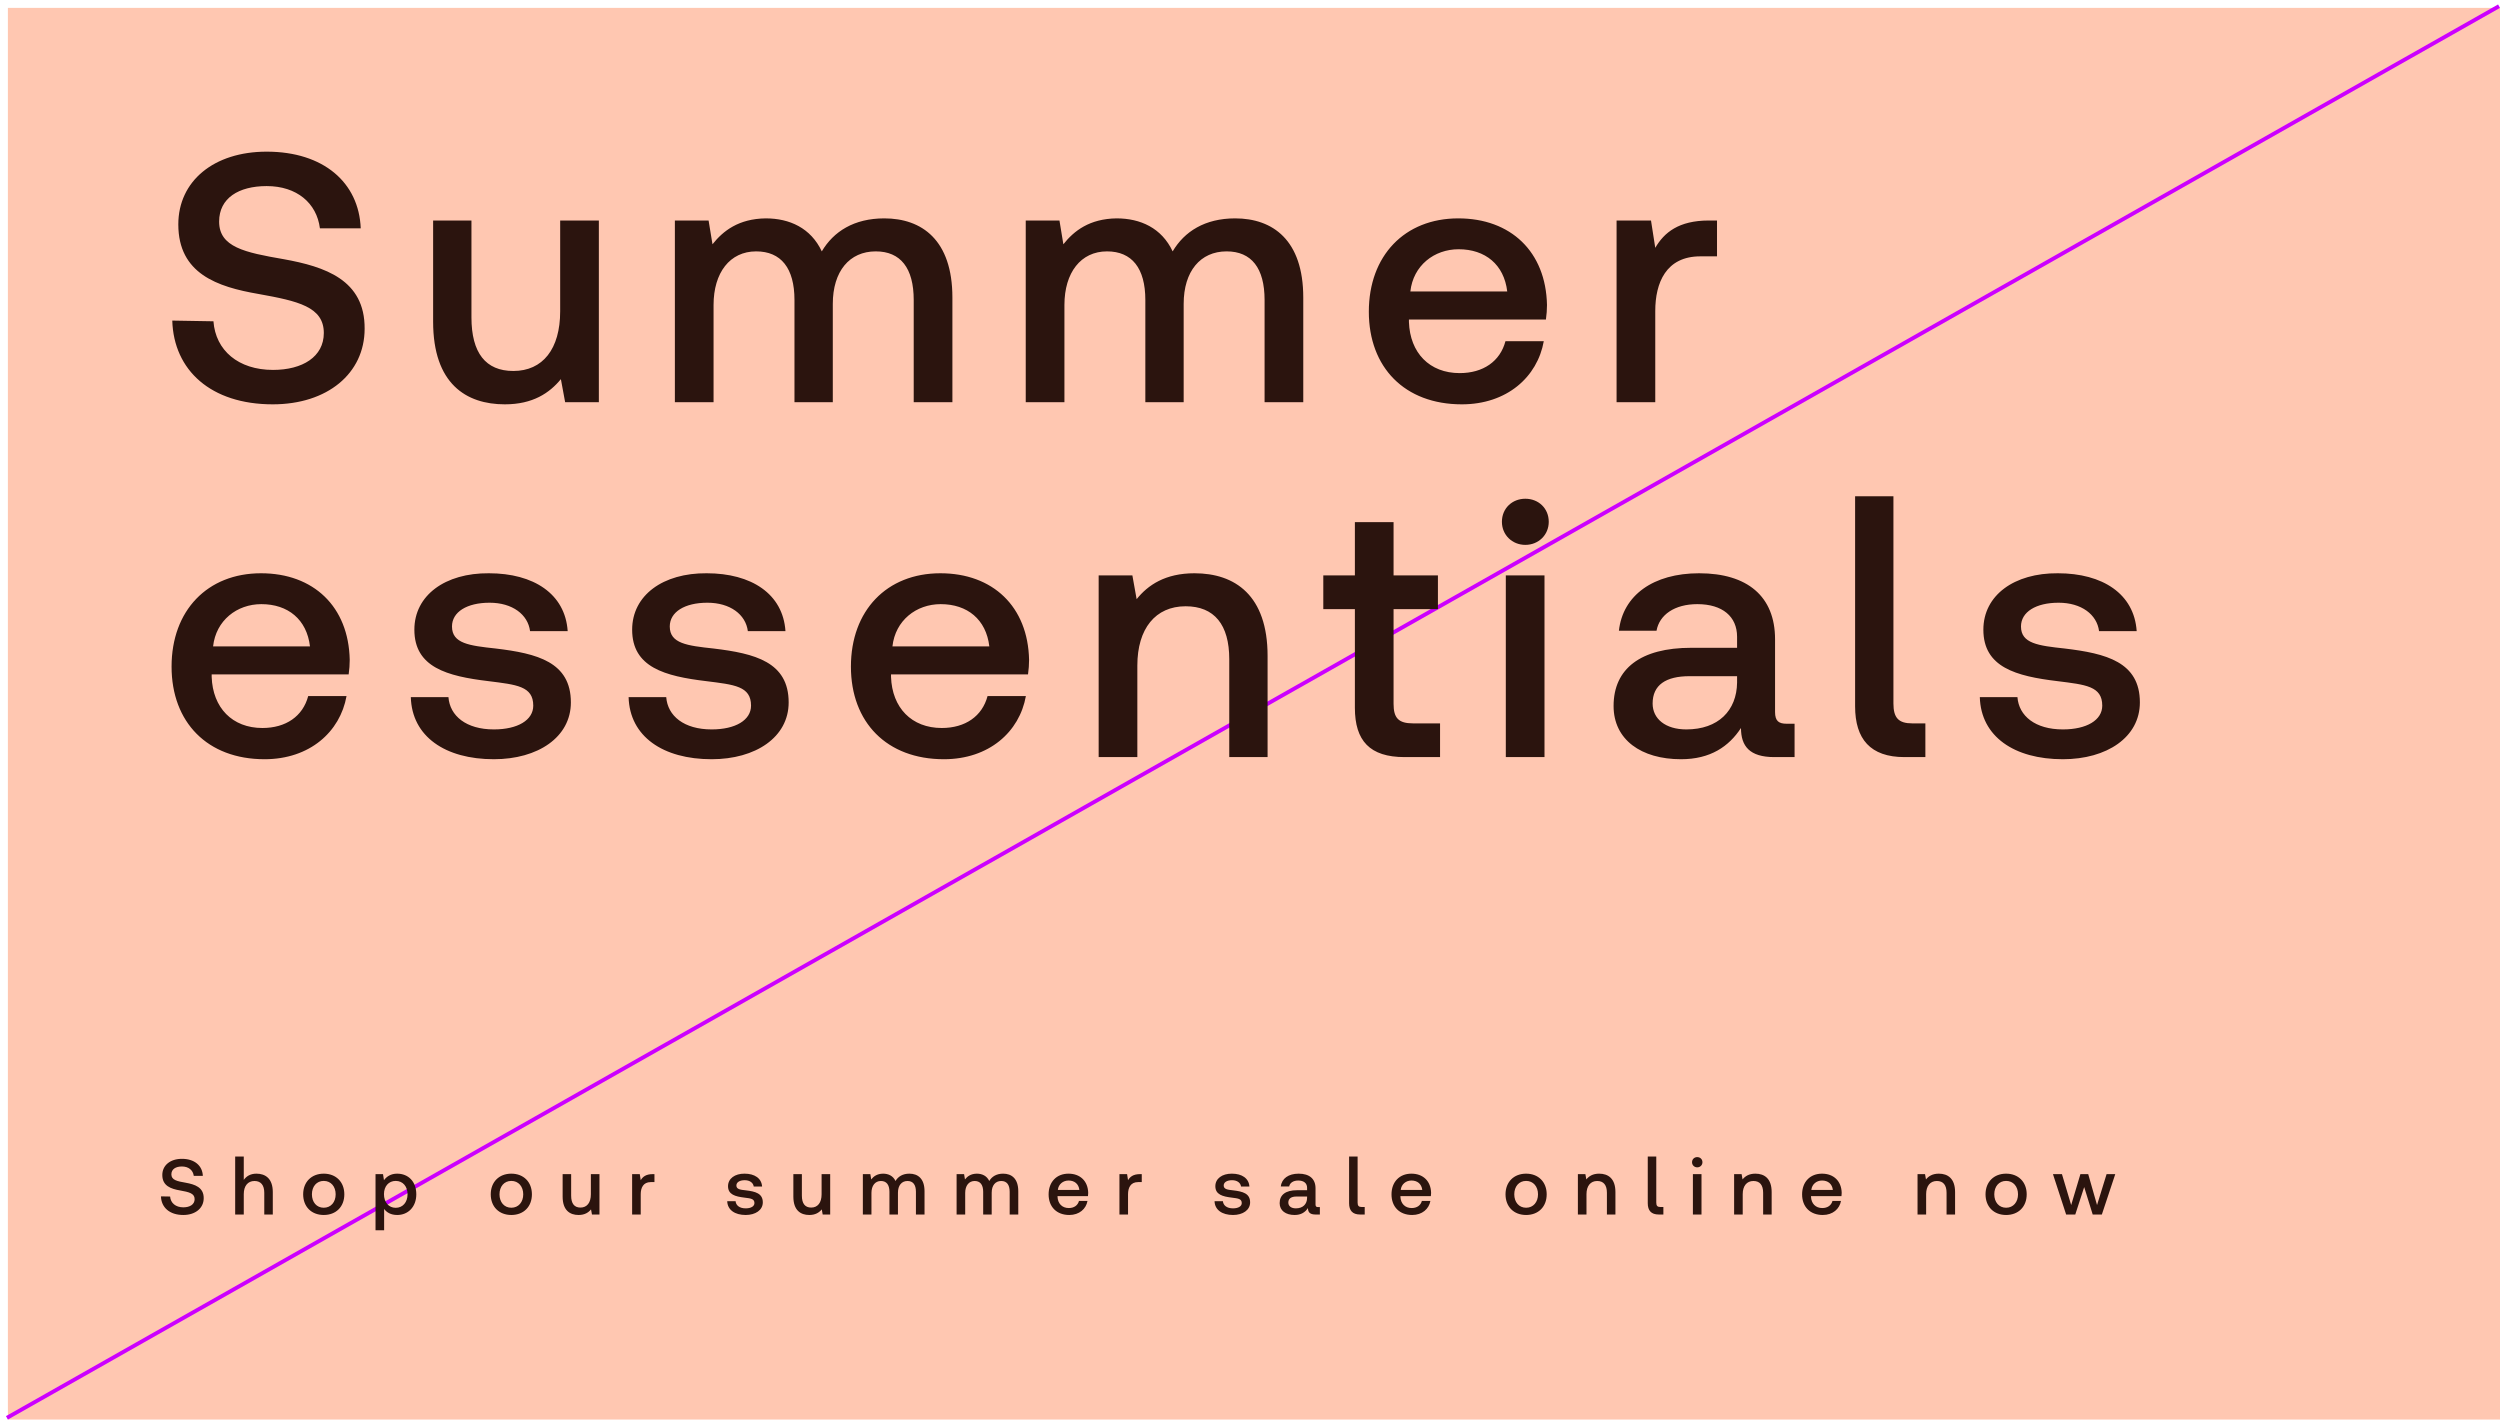
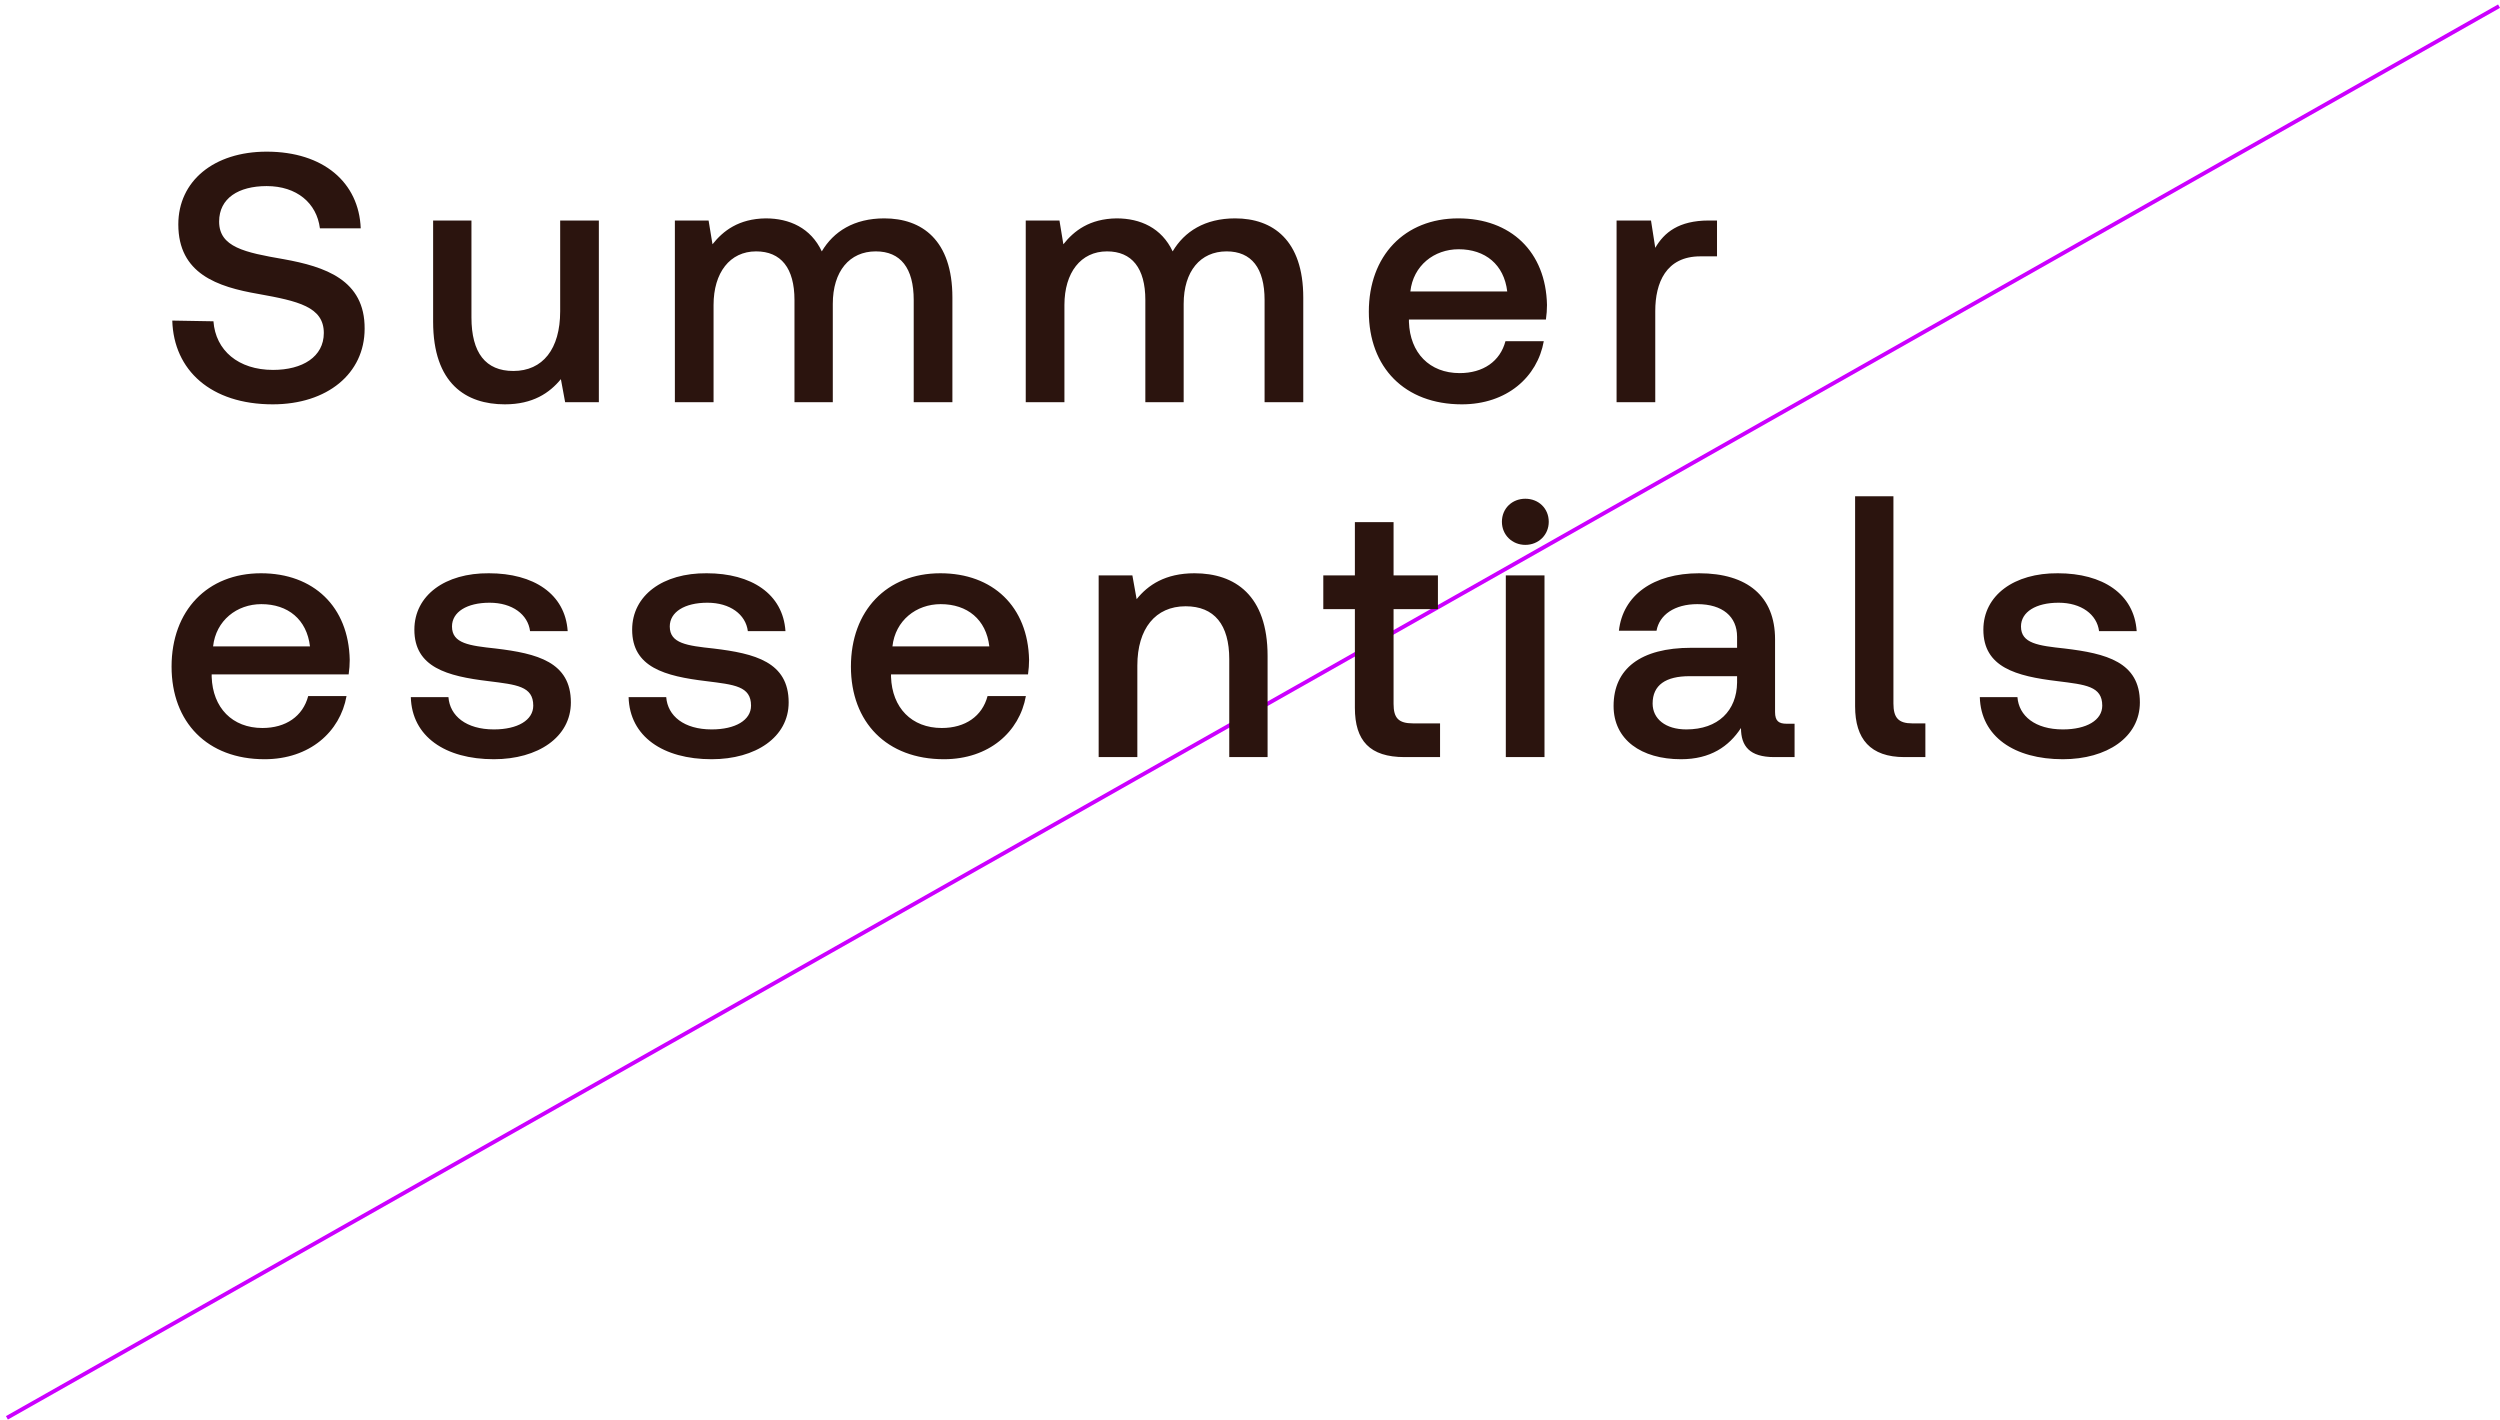
<svg xmlns="http://www.w3.org/2000/svg" width="317" height="180" viewBox="0 0 317 180" fill="none">
-   <rect x="1" y="1" width="316" height="179" fill="#FFC7B1" />
  <line x1="0.877" y1="179.782" x2="316.877" y2="0.782" stroke="#CC00FF" stroke-width="0.5" />
  <path d="M21.845 40.65C22.025 46.95 26.75 51.27 34.58 51.27C41.51 51.27 46.235 47.355 46.235 41.685C46.28 35.475 41.195 33.81 35.975 32.865C31.025 32.01 27.785 31.335 27.785 28.095C27.785 25.125 30.26 23.595 33.815 23.595C37.64 23.595 40.16 25.755 40.565 28.95H45.74C45.515 23.145 41.015 19.23 33.815 19.23C27.11 19.23 22.61 22.965 22.61 28.455C22.61 34.71 27.56 36.375 32.78 37.275C37.775 38.175 41.06 38.895 41.06 42.225C41.06 45.24 38.36 46.905 34.625 46.905C30.215 46.905 27.335 44.43 27.065 40.74L21.845 40.65ZM71.03 39.48C71.03 44.25 68.825 47.04 65.09 47.04C61.58 47.04 59.78 44.745 59.78 40.245V27.96H54.92V40.785C54.92 48.66 59.105 51.27 64.01 51.27C67.565 51.27 69.68 49.83 71.12 48.075L71.66 51H75.935V27.96H71.03V39.48ZM112.124 27.69C108.299 27.69 105.689 29.355 104.204 31.875C102.809 28.905 100.109 27.69 97.094 27.69C93.674 27.735 91.694 29.265 90.344 30.975L89.849 27.96H85.574V51H90.479V38.67C90.479 34.575 92.549 31.875 95.879 31.875C99.029 31.875 100.739 33.99 100.739 38.04V51H105.599V38.535C105.599 34.395 107.714 31.875 111.044 31.875C114.194 31.875 115.859 33.99 115.859 38.04V51H120.764V37.725C120.764 30.435 116.894 27.69 112.124 27.69ZM156.614 27.69C152.789 27.69 150.179 29.355 148.694 31.875C147.299 28.905 144.599 27.69 141.584 27.69C138.164 27.735 136.184 29.265 134.834 30.975L134.339 27.96H130.064V51H134.969V38.67C134.969 34.575 137.039 31.875 140.369 31.875C143.519 31.875 145.229 33.99 145.229 38.04V51H150.089V38.535C150.089 34.395 152.204 31.875 155.534 31.875C158.684 31.875 160.349 33.99 160.349 38.04V51H165.254V37.725C165.254 30.435 161.384 27.69 156.614 27.69ZM185.358 51.27C191.073 51.27 194.943 47.805 195.753 43.26H190.893C190.218 45.825 188.058 47.31 185.088 47.31C181.263 47.31 178.788 44.745 178.653 40.83V40.515H196.023C196.113 39.885 196.158 39.255 196.158 38.67C196.023 31.92 191.568 27.69 184.908 27.69C178.113 27.69 173.568 32.415 173.568 39.525C173.568 46.59 178.113 51.27 185.358 51.27ZM178.833 36.96C179.193 33.675 181.848 31.605 184.953 31.605C188.328 31.605 190.713 33.54 191.118 36.96H178.833ZM216.682 27.96C212.857 27.96 211.012 29.49 209.887 31.425L209.347 27.96H204.982V51H209.887V39.435C209.887 35.88 211.237 32.505 215.602 32.505H217.717V27.96H216.682ZM33.545 96.27C39.26 96.27 43.13 92.805 43.94 88.26H39.08C38.405 90.825 36.245 92.31 33.275 92.31C29.45 92.31 26.975 89.745 26.84 85.83V85.515H44.21C44.3 84.885 44.345 84.255 44.345 83.67C44.21 76.92 39.755 72.69 33.095 72.69C26.3 72.69 21.755 77.415 21.755 84.525C21.755 91.59 26.3 96.27 33.545 96.27ZM27.02 81.96C27.38 78.675 30.035 76.605 33.14 76.605C36.515 76.605 38.9 78.54 39.305 81.96H27.02ZM52.092 88.395C52.227 93.39 56.457 96.27 62.622 96.27C68.202 96.27 72.387 93.48 72.387 89.07C72.387 83.94 68.112 82.86 62.847 82.23C59.517 81.87 57.312 81.6 57.312 79.44C57.312 77.595 59.202 76.425 62.082 76.425C64.962 76.425 66.942 77.91 67.212 80.025H71.982C71.667 75.3 67.662 72.69 61.992 72.69C56.457 72.645 52.542 75.48 52.542 79.845C52.542 84.615 56.682 85.74 61.947 86.37C65.502 86.82 67.617 87 67.617 89.475C67.617 91.32 65.637 92.49 62.622 92.49C59.112 92.49 57.042 90.78 56.862 88.395H52.092ZM79.707 88.395C79.842 93.39 84.072 96.27 90.237 96.27C95.817 96.27 100.002 93.48 100.002 89.07C100.002 83.94 95.727 82.86 90.462 82.23C87.132 81.87 84.927 81.6 84.927 79.44C84.927 77.595 86.817 76.425 89.697 76.425C92.577 76.425 94.557 77.91 94.827 80.025H99.597C99.282 75.3 95.277 72.69 89.607 72.69C84.072 72.645 80.157 75.48 80.157 79.845C80.157 84.615 84.297 85.74 89.562 86.37C93.117 86.82 95.232 87 95.232 89.475C95.232 91.32 93.252 92.49 90.237 92.49C86.727 92.49 84.657 90.78 84.477 88.395H79.707ZM119.687 96.27C125.402 96.27 129.272 92.805 130.082 88.26H125.222C124.547 90.825 122.387 92.31 119.417 92.31C115.592 92.31 113.117 89.745 112.982 85.83V85.515H130.352C130.442 84.885 130.487 84.255 130.487 83.67C130.352 76.92 125.897 72.69 119.237 72.69C112.442 72.69 107.897 77.415 107.897 84.525C107.897 91.59 112.442 96.27 119.687 96.27ZM113.162 81.96C113.522 78.675 116.177 76.605 119.282 76.605C122.657 76.605 125.042 78.54 125.447 81.96H113.162ZM151.46 72.69C147.77 72.69 145.565 74.175 144.125 75.975L143.585 72.96H139.31V96H144.215V84.39C144.215 79.71 146.51 76.875 150.335 76.875C153.98 76.875 155.87 79.215 155.87 83.58V96H160.73V83.175C160.73 75.48 156.59 72.69 151.46 72.69ZM171.799 89.745C171.799 93.93 173.689 96 178.099 96H182.599V91.725H179.179C177.334 91.725 176.704 91.05 176.704 89.25V77.235H182.329V72.96H176.704V66.21H171.799V72.96H167.794V77.235H171.799V89.745ZM193.412 69.09C195.077 69.09 196.382 67.83 196.382 66.165C196.382 64.455 195.077 63.24 193.412 63.24C191.747 63.24 190.442 64.455 190.442 66.165C190.442 67.83 191.747 69.09 193.412 69.09ZM190.937 96H195.842V72.96H190.937V96ZM226.562 91.77C225.572 91.77 225.077 91.455 225.077 90.285V81.06C225.077 75.615 221.567 72.69 215.447 72.69C209.642 72.69 205.772 75.48 205.277 79.98H210.047C210.407 77.955 212.342 76.605 215.222 76.605C218.417 76.605 220.262 78.18 220.262 80.745V82.14H214.457C208.022 82.14 204.602 84.795 204.602 89.52C204.602 93.795 208.112 96.27 213.152 96.27C216.887 96.27 219.227 94.65 220.757 92.31C220.757 94.605 221.837 96 224.987 96H227.552V91.77H226.562ZM220.262 86.55C220.217 90.105 217.877 92.49 213.827 92.49C211.172 92.49 209.552 91.14 209.552 89.205C209.552 86.865 211.217 85.74 214.232 85.74H220.262V86.55ZM242.472 91.725C240.717 91.725 240.087 91.005 240.087 89.205V62.925H235.227V89.565C235.227 93.705 237.162 96 241.482 96H244.137V91.725H242.472ZM251.041 88.395C251.176 93.39 255.406 96.27 261.571 96.27C267.151 96.27 271.336 93.48 271.336 89.07C271.336 83.94 267.061 82.86 261.796 82.23C258.466 81.87 256.261 81.6 256.261 79.44C256.261 77.595 258.151 76.425 261.031 76.425C263.911 76.425 265.891 77.91 266.161 80.025H270.931C270.616 75.3 266.611 72.69 260.941 72.69C255.406 72.645 251.491 75.48 251.491 79.845C251.491 84.615 255.631 85.74 260.896 86.37C264.451 86.82 266.566 87 266.566 89.475C266.566 91.32 264.586 92.49 261.571 92.49C258.061 92.49 255.991 90.78 255.811 88.395H251.041Z" fill="#2B140E" />
-   <path d="M20.41 151.7C20.45 153.1 21.5 154.06 23.24 154.06C24.78 154.06 25.83 153.19 25.83 151.93C25.84 150.55 24.71 150.18 23.55 149.97C22.45 149.78 21.73 149.63 21.73 148.91C21.73 148.25 22.28 147.91 23.07 147.91C23.92 147.91 24.48 148.39 24.57 149.1H25.72C25.67 147.81 24.67 146.94 23.07 146.94C21.58 146.94 20.58 147.77 20.58 148.99C20.58 150.38 21.68 150.75 22.84 150.95C23.95 151.15 24.68 151.31 24.68 152.05C24.68 152.72 24.08 153.09 23.25 153.09C22.27 153.09 21.63 152.54 21.57 151.72L20.41 151.7ZM32.52 148.82C31.72 148.82 31.23 149.17 30.91 149.61V146.65H29.82V154H30.91V151.41C30.91 150.38 31.42 149.75 32.27 149.75C33.07 149.75 33.51 150.27 33.51 151.24V154H34.59V151.15C34.59 149.44 33.65 148.82 32.52 148.82ZM41.051 154.06C42.611 154.06 43.661 153.01 43.661 151.44C43.661 149.88 42.611 148.82 41.051 148.82C39.491 148.82 38.441 149.88 38.441 151.44C38.441 153.01 39.491 154.06 41.051 154.06ZM41.051 153.14C40.141 153.14 39.551 152.43 39.551 151.44C39.551 150.45 40.141 149.74 41.051 149.74C41.961 149.74 42.561 150.45 42.561 151.44C42.561 152.43 41.961 153.14 41.051 153.14ZM50.357 148.82C49.557 148.82 49.017 149.19 48.687 149.65L48.567 148.88H47.617V156H48.707V153.29C49.027 153.74 49.577 154.06 50.367 154.06C51.757 154.06 52.787 153.02 52.787 151.44C52.787 149.8 51.757 148.82 50.357 148.82ZM50.177 153.15C49.277 153.15 48.687 152.44 48.687 151.42C48.687 150.43 49.277 149.74 50.177 149.74C51.077 149.74 51.677 150.43 51.677 151.44C51.677 152.44 51.077 153.15 50.177 153.15ZM64.836 154.06C66.396 154.06 67.446 153.01 67.446 151.44C67.446 149.88 66.396 148.82 64.836 148.82C63.276 148.82 62.226 149.88 62.226 151.44C62.226 153.01 63.276 154.06 64.836 154.06ZM64.836 153.14C63.926 153.14 63.336 152.43 63.336 151.44C63.336 150.45 63.926 149.74 64.836 149.74C65.746 149.74 66.346 150.45 66.346 151.44C66.346 152.43 65.746 153.14 64.836 153.14ZM74.922 151.44C74.922 152.5 74.432 153.12 73.602 153.12C72.822 153.12 72.422 152.61 72.422 151.61V148.88H71.342V151.73C71.342 153.48 72.272 154.06 73.362 154.06C74.152 154.06 74.622 153.74 74.942 153.35L75.062 154H76.012V148.88H74.922V151.44ZM82.754 148.88C81.904 148.88 81.494 149.22 81.244 149.65L81.124 148.88H80.154V154H81.244V151.43C81.244 150.64 81.544 149.89 82.514 149.89H82.984V148.88H82.754ZM92.213 152.31C92.243 153.42 93.183 154.06 94.553 154.06C95.793 154.06 96.724 153.44 96.724 152.46C96.724 151.32 95.773 151.08 94.603 150.94C93.864 150.86 93.374 150.8 93.374 150.32C93.374 149.91 93.793 149.65 94.433 149.65C95.073 149.65 95.513 149.98 95.573 150.45H96.633C96.564 149.4 95.674 148.82 94.413 148.82C93.183 148.81 92.314 149.44 92.314 150.41C92.314 151.47 93.234 151.72 94.403 151.86C95.194 151.96 95.663 152 95.663 152.55C95.663 152.96 95.224 153.22 94.553 153.22C93.773 153.22 93.314 152.84 93.273 152.31H92.213ZM104.178 151.44C104.178 152.5 103.688 153.12 102.858 153.12C102.078 153.12 101.678 152.61 101.678 151.61V148.88H100.598V151.73C100.598 153.48 101.528 154.06 102.618 154.06C103.408 154.06 103.878 153.74 104.198 153.35L104.318 154H105.268V148.88H104.178V151.44ZM115.31 148.82C114.46 148.82 113.88 149.19 113.55 149.75C113.24 149.09 112.64 148.82 111.97 148.82C111.21 148.83 110.77 149.17 110.47 149.55L110.36 148.88H109.41V154H110.5V151.26C110.5 150.35 110.96 149.75 111.7 149.75C112.4 149.75 112.78 150.22 112.78 151.12V154H113.86V151.23C113.86 150.31 114.33 149.75 115.07 149.75C115.77 149.75 116.14 150.22 116.14 151.12V154H117.23V151.05C117.23 149.43 116.37 148.82 115.31 148.82ZM127.197 148.82C126.347 148.82 125.767 149.19 125.437 149.75C125.127 149.09 124.527 148.82 123.857 148.82C123.097 148.83 122.657 149.17 122.357 149.55L122.247 148.88H121.297V154H122.387V151.26C122.387 150.35 122.847 149.75 123.587 149.75C124.287 149.75 124.667 150.22 124.667 151.12V154H125.747V151.23C125.747 150.31 126.217 149.75 126.957 149.75C127.657 149.75 128.027 150.22 128.027 151.12V154H129.117V151.05C129.117 149.43 128.257 148.82 127.197 148.82ZM135.584 154.06C136.854 154.06 137.714 153.29 137.894 152.28H136.814C136.664 152.85 136.184 153.18 135.524 153.18C134.674 153.18 134.124 152.61 134.094 151.74V151.67H137.954C137.974 151.53 137.984 151.39 137.984 151.26C137.954 149.76 136.964 148.82 135.484 148.82C133.974 148.82 132.964 149.87 132.964 151.45C132.964 153.02 133.974 154.06 135.584 154.06ZM134.134 150.88C134.214 150.15 134.804 149.69 135.494 149.69C136.244 149.69 136.774 150.12 136.864 150.88H134.134ZM144.545 148.88C143.695 148.88 143.285 149.22 143.035 149.65L142.915 148.88H141.945V154H143.035V151.43C143.035 150.64 143.335 149.89 144.305 149.89H144.775V148.88H144.545ZM154.005 152.31C154.035 153.42 154.975 154.06 156.345 154.06C157.585 154.06 158.515 153.44 158.515 152.46C158.515 151.32 157.565 151.08 156.395 150.94C155.655 150.86 155.165 150.8 155.165 150.32C155.165 149.91 155.585 149.65 156.225 149.65C156.865 149.65 157.305 149.98 157.365 150.45H158.425C158.355 149.4 157.465 148.82 156.205 148.82C154.975 148.81 154.105 149.44 154.105 150.41C154.105 151.47 155.025 151.72 156.195 151.86C156.985 151.96 157.455 152 157.455 152.55C157.455 152.96 157.015 153.22 156.345 153.22C155.565 153.22 155.105 152.84 155.065 152.31H154.005ZM167.139 153.06C166.919 153.06 166.809 152.99 166.809 152.73V150.68C166.809 149.47 166.029 148.82 164.669 148.82C163.379 148.82 162.519 149.44 162.409 150.44H163.469C163.549 149.99 163.979 149.69 164.619 149.69C165.329 149.69 165.739 150.04 165.739 150.61V150.92H164.449C163.019 150.92 162.259 151.51 162.259 152.56C162.259 153.51 163.039 154.06 164.159 154.06C164.989 154.06 165.509 153.7 165.849 153.18C165.849 153.69 166.089 154 166.789 154H167.359V153.06H167.139ZM165.739 151.9C165.729 152.69 165.209 153.22 164.309 153.22C163.719 153.22 163.359 152.92 163.359 152.49C163.359 151.97 163.729 151.72 164.399 151.72H165.739V151.9ZM172.675 153.05C172.285 153.05 172.145 152.89 172.145 152.49V146.65H171.065V152.57C171.065 153.49 171.495 154 172.455 154H173.045V153.05H172.675ZM179.063 154.06C180.333 154.06 181.193 153.29 181.373 152.28H180.293C180.143 152.85 179.663 153.18 179.003 153.18C178.153 153.18 177.603 152.61 177.573 151.74V151.67H181.433C181.453 151.53 181.463 151.39 181.463 151.26C181.433 149.76 180.443 148.82 178.963 148.82C177.453 148.82 176.443 149.87 176.443 151.45C176.443 153.02 177.453 154.06 179.063 154.06ZM177.613 150.88C177.693 150.15 178.283 149.69 178.973 149.69C179.723 149.69 180.253 150.12 180.343 150.88H177.613ZM193.51 154.06C195.07 154.06 196.12 153.01 196.12 151.44C196.12 149.88 195.07 148.82 193.51 148.82C191.95 148.82 190.9 149.88 190.9 151.44C190.9 153.01 191.95 154.06 193.51 154.06ZM193.51 153.14C192.6 153.14 192.01 152.43 192.01 151.44C192.01 150.45 192.6 149.74 193.51 149.74C194.42 149.74 195.02 150.45 195.02 151.44C195.02 152.43 194.42 153.14 193.51 153.14ZM202.776 148.82C201.956 148.82 201.466 149.15 201.146 149.55L201.026 148.88H200.076V154H201.166V151.42C201.166 150.38 201.676 149.75 202.526 149.75C203.336 149.75 203.756 150.27 203.756 151.24V154H204.836V151.15C204.836 149.44 203.916 148.82 202.776 148.82ZM210.546 153.05C210.156 153.05 210.016 152.89 210.016 152.49V146.65H208.936V152.57C208.936 153.49 209.366 154 210.326 154H210.916V153.05H210.546ZM215.21 148.02C215.58 148.02 215.87 147.74 215.87 147.37C215.87 146.99 215.58 146.72 215.21 146.72C214.84 146.72 214.55 146.99 214.55 147.37C214.55 147.74 214.84 148.02 215.21 148.02ZM214.66 154H215.75V148.88H214.66V154ZM222.586 148.82C221.766 148.82 221.276 149.15 220.956 149.55L220.836 148.88H219.886V154H220.976V151.42C220.976 150.38 221.486 149.75 222.336 149.75C223.146 149.75 223.566 150.27 223.566 151.24V154H224.646V151.15C224.646 149.44 223.726 148.82 222.586 148.82ZM231.127 154.06C232.397 154.06 233.257 153.29 233.437 152.28H232.357C232.207 152.85 231.727 153.18 231.067 153.18C230.217 153.18 229.667 152.61 229.637 151.74V151.67H233.497C233.517 151.53 233.527 151.39 233.527 151.26C233.497 149.76 232.507 148.82 231.027 148.82C229.517 148.82 228.507 149.87 228.507 151.45C228.507 153.02 229.517 154.06 231.127 154.06ZM229.677 150.88C229.757 150.15 230.347 149.69 231.037 149.69C231.787 149.69 232.317 150.12 232.407 150.88H229.677ZM245.844 148.82C245.024 148.82 244.534 149.15 244.214 149.55L244.094 148.88H243.144V154H244.234V151.42C244.234 150.38 244.744 149.75 245.594 149.75C246.404 149.75 246.824 150.27 246.824 151.24V154H247.904V151.15C247.904 149.44 246.984 148.82 245.844 148.82ZM254.375 154.06C255.935 154.06 256.985 153.01 256.985 151.44C256.985 149.88 255.935 148.82 254.375 148.82C252.815 148.82 251.765 149.88 251.765 151.44C251.765 153.01 252.815 154.06 254.375 154.06ZM254.375 153.14C253.465 153.14 252.875 152.43 252.875 151.44C252.875 150.45 253.465 149.74 254.375 149.74C255.285 149.74 255.885 150.45 255.885 151.44C255.885 152.43 255.285 153.14 254.375 153.14ZM261.985 154H263.145L264.275 150.52L265.355 154H266.515L268.215 148.88H267.115L265.905 152.8L264.785 148.88H263.795L262.625 152.8L261.455 148.88H260.315L261.985 154Z" fill="#2B140E" />
</svg>